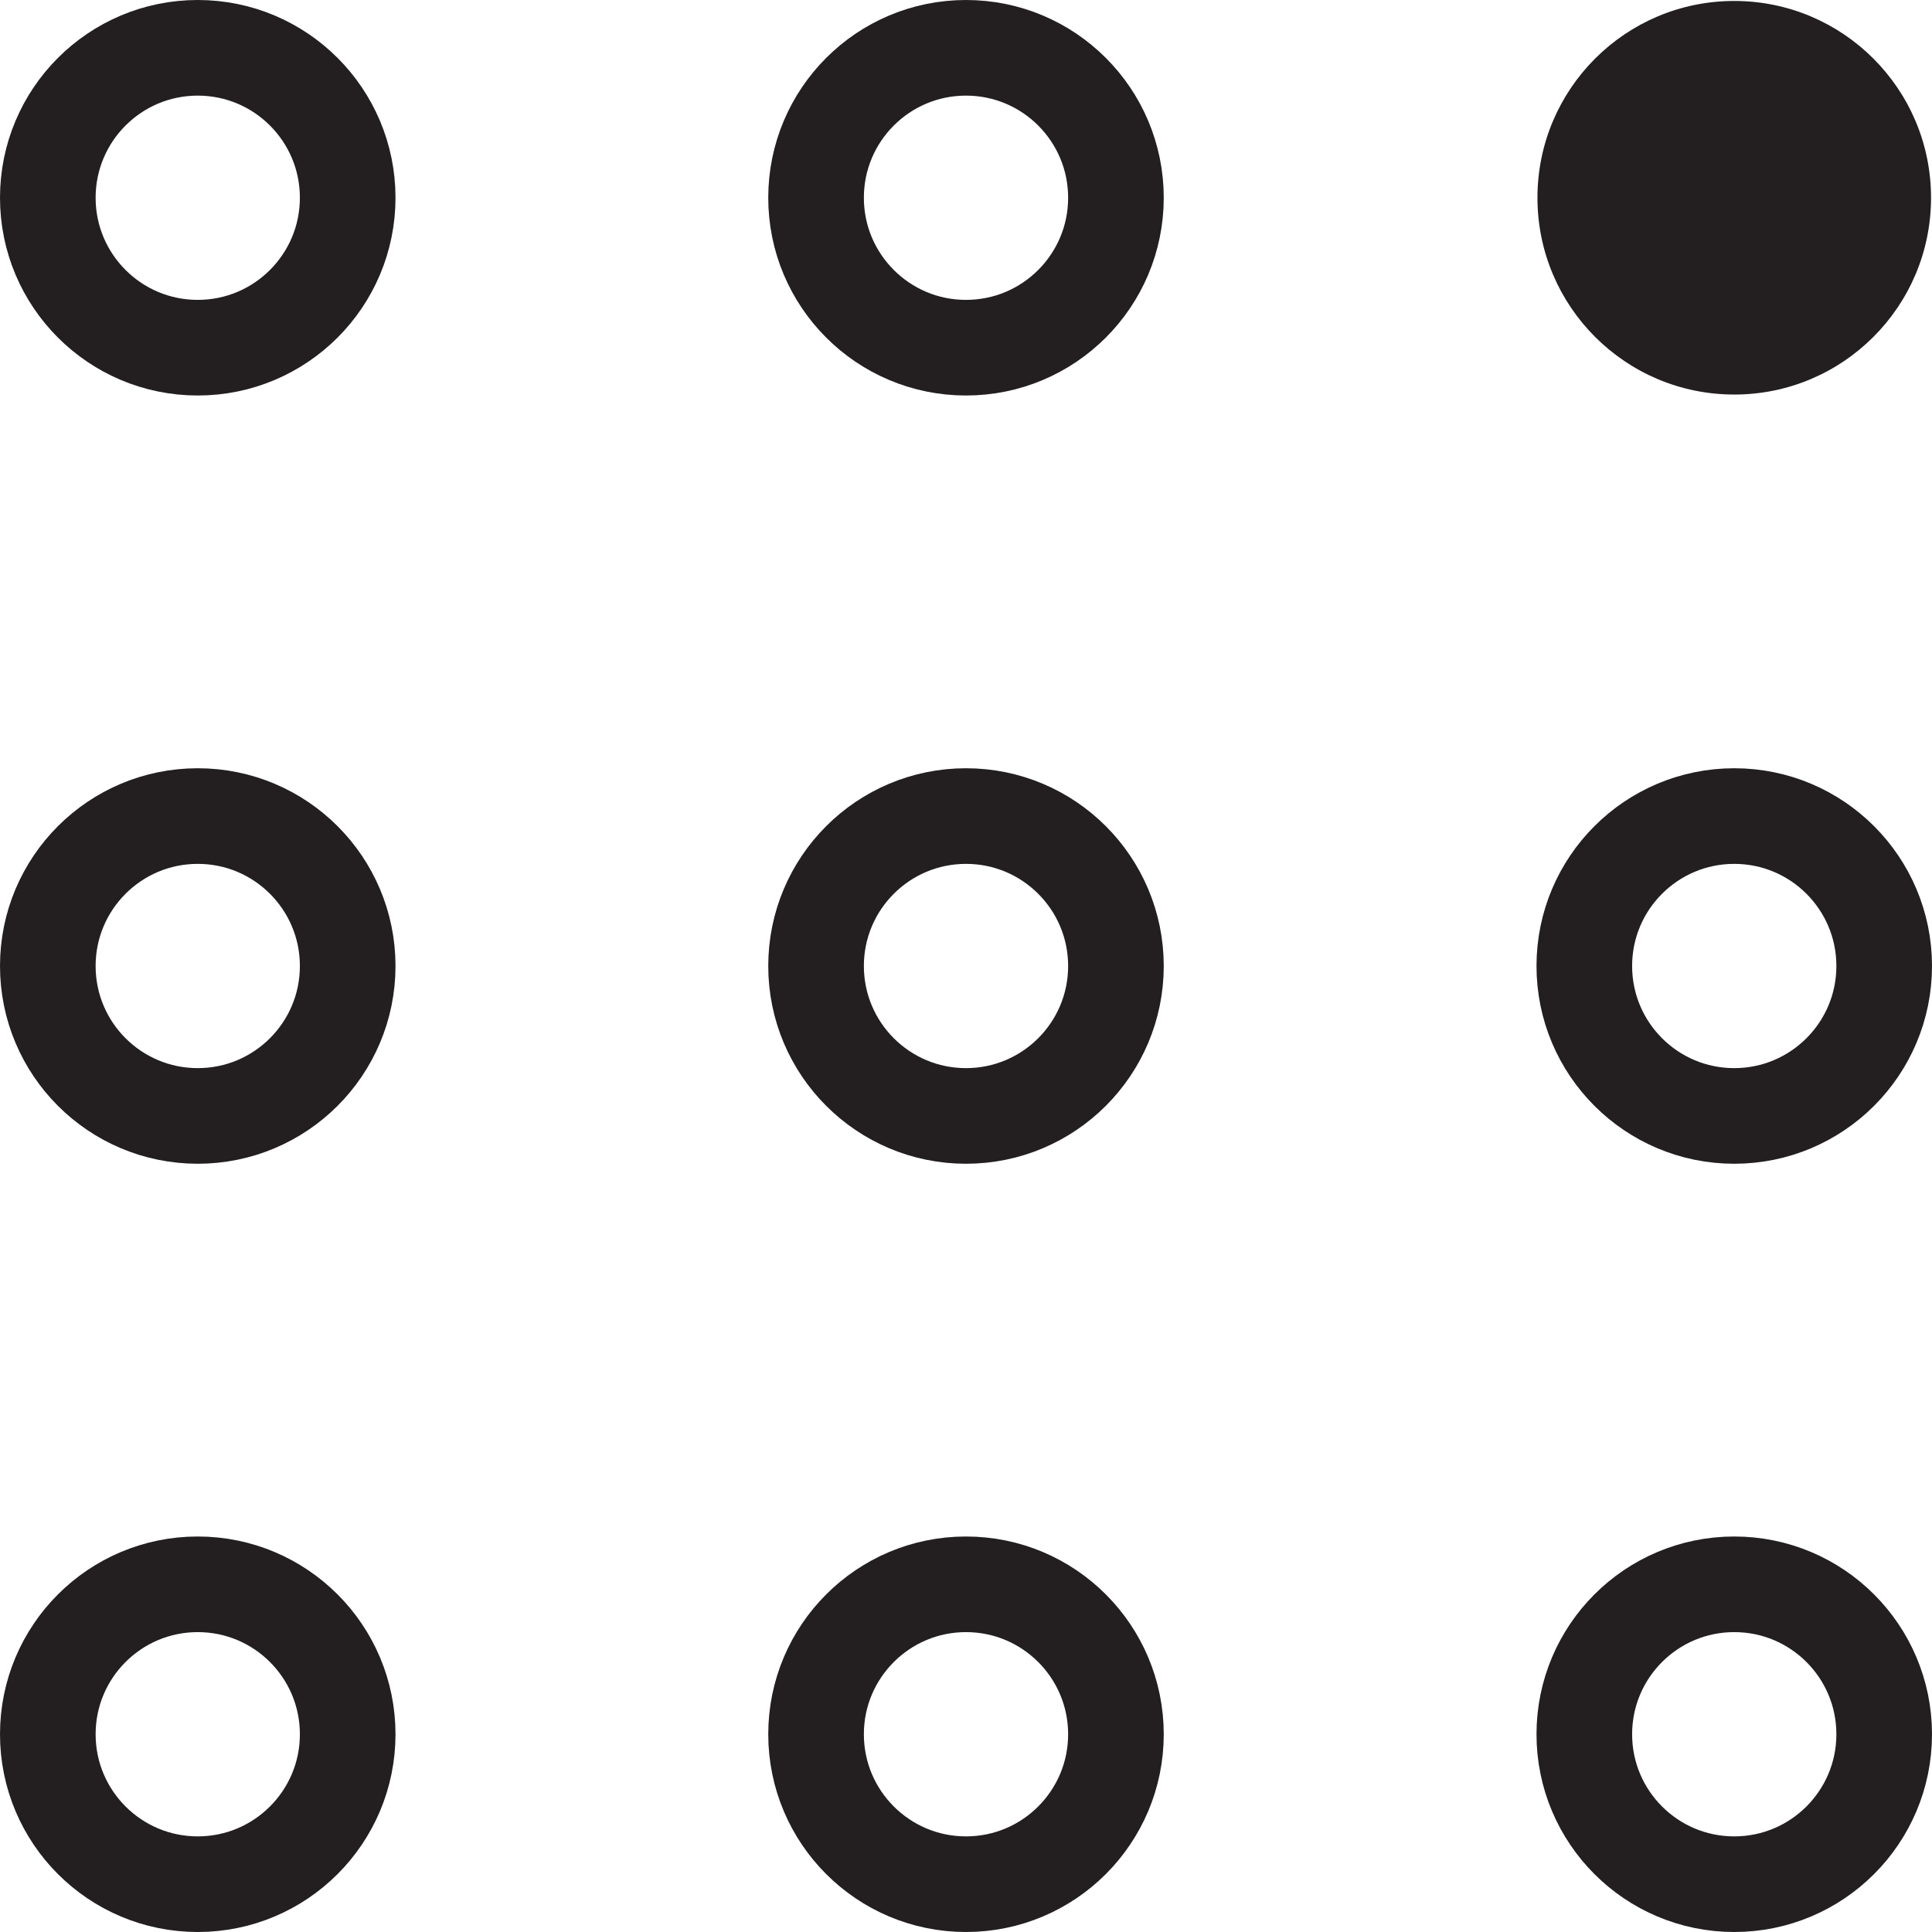
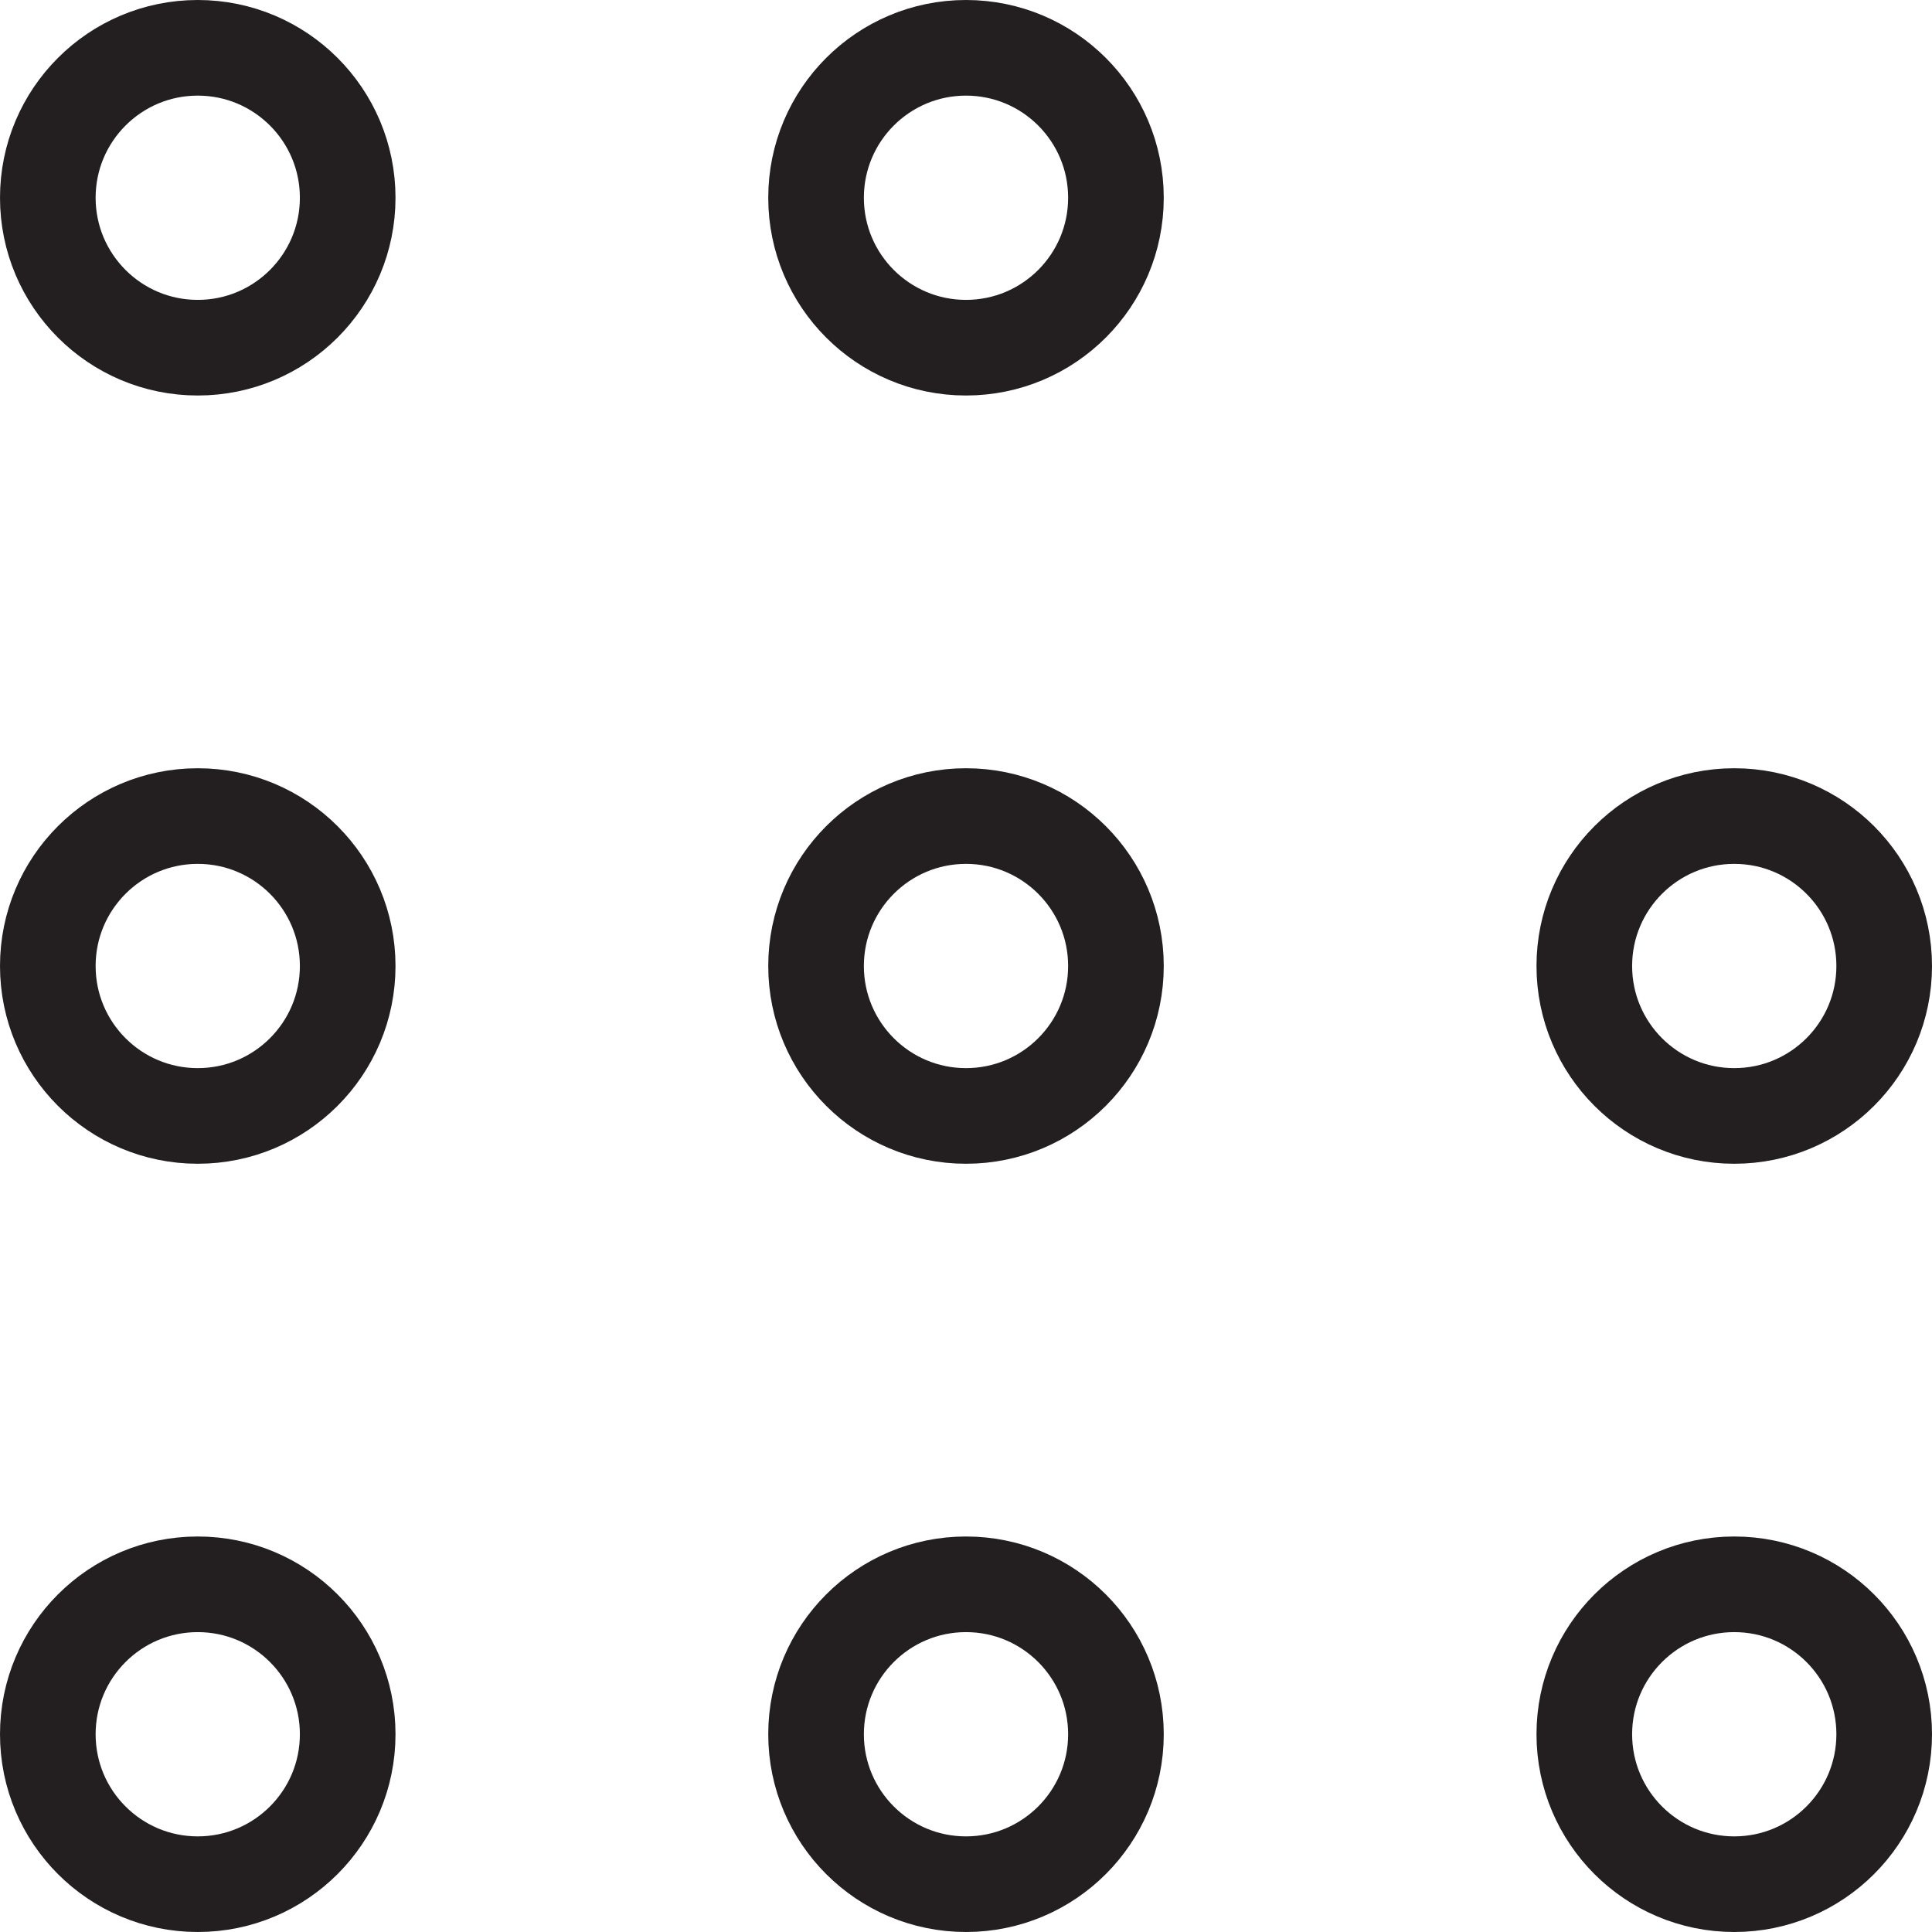
<svg xmlns="http://www.w3.org/2000/svg" id="Layer_2" data-name="Layer 2" viewBox="0 0 101.02 101.02">
  <defs>
    <style>
      .cls-1 {
        fill: none;
        stroke: #231f20;
        stroke-miterlimit: 10;
        stroke-width: 5px;
      }

      .cls-2 {
        fill: #231f20;
        stroke-width: 0px;
      }
    </style>
  </defs>
  <g id="Layer_1-2" data-name="Layer 1">
    <g>
      <circle class="cls-1" cx="50.51" cy="50.51" r="7.84" />
      <circle class="cls-1" cx="50.51" cy="10.34" r="7.84" />
      <circle class="cls-1" cx="50.51" cy="90.68" r="7.84" />
      <circle class="cls-1" cx="90.68" cy="50.51" r="7.84" />
-       <circle class="cls-2" cx="90.68" cy="10.34" r="10.29" />
      <circle class="cls-1" cx="90.68" cy="90.68" r="7.84" />
      <circle class="cls-1" cx="10.34" cy="50.51" r="7.84" />
      <circle class="cls-1" cx="10.34" cy="10.34" r="7.84" />
      <circle class="cls-1" cx="10.34" cy="90.68" r="7.84" />
    </g>
  </g>
</svg>